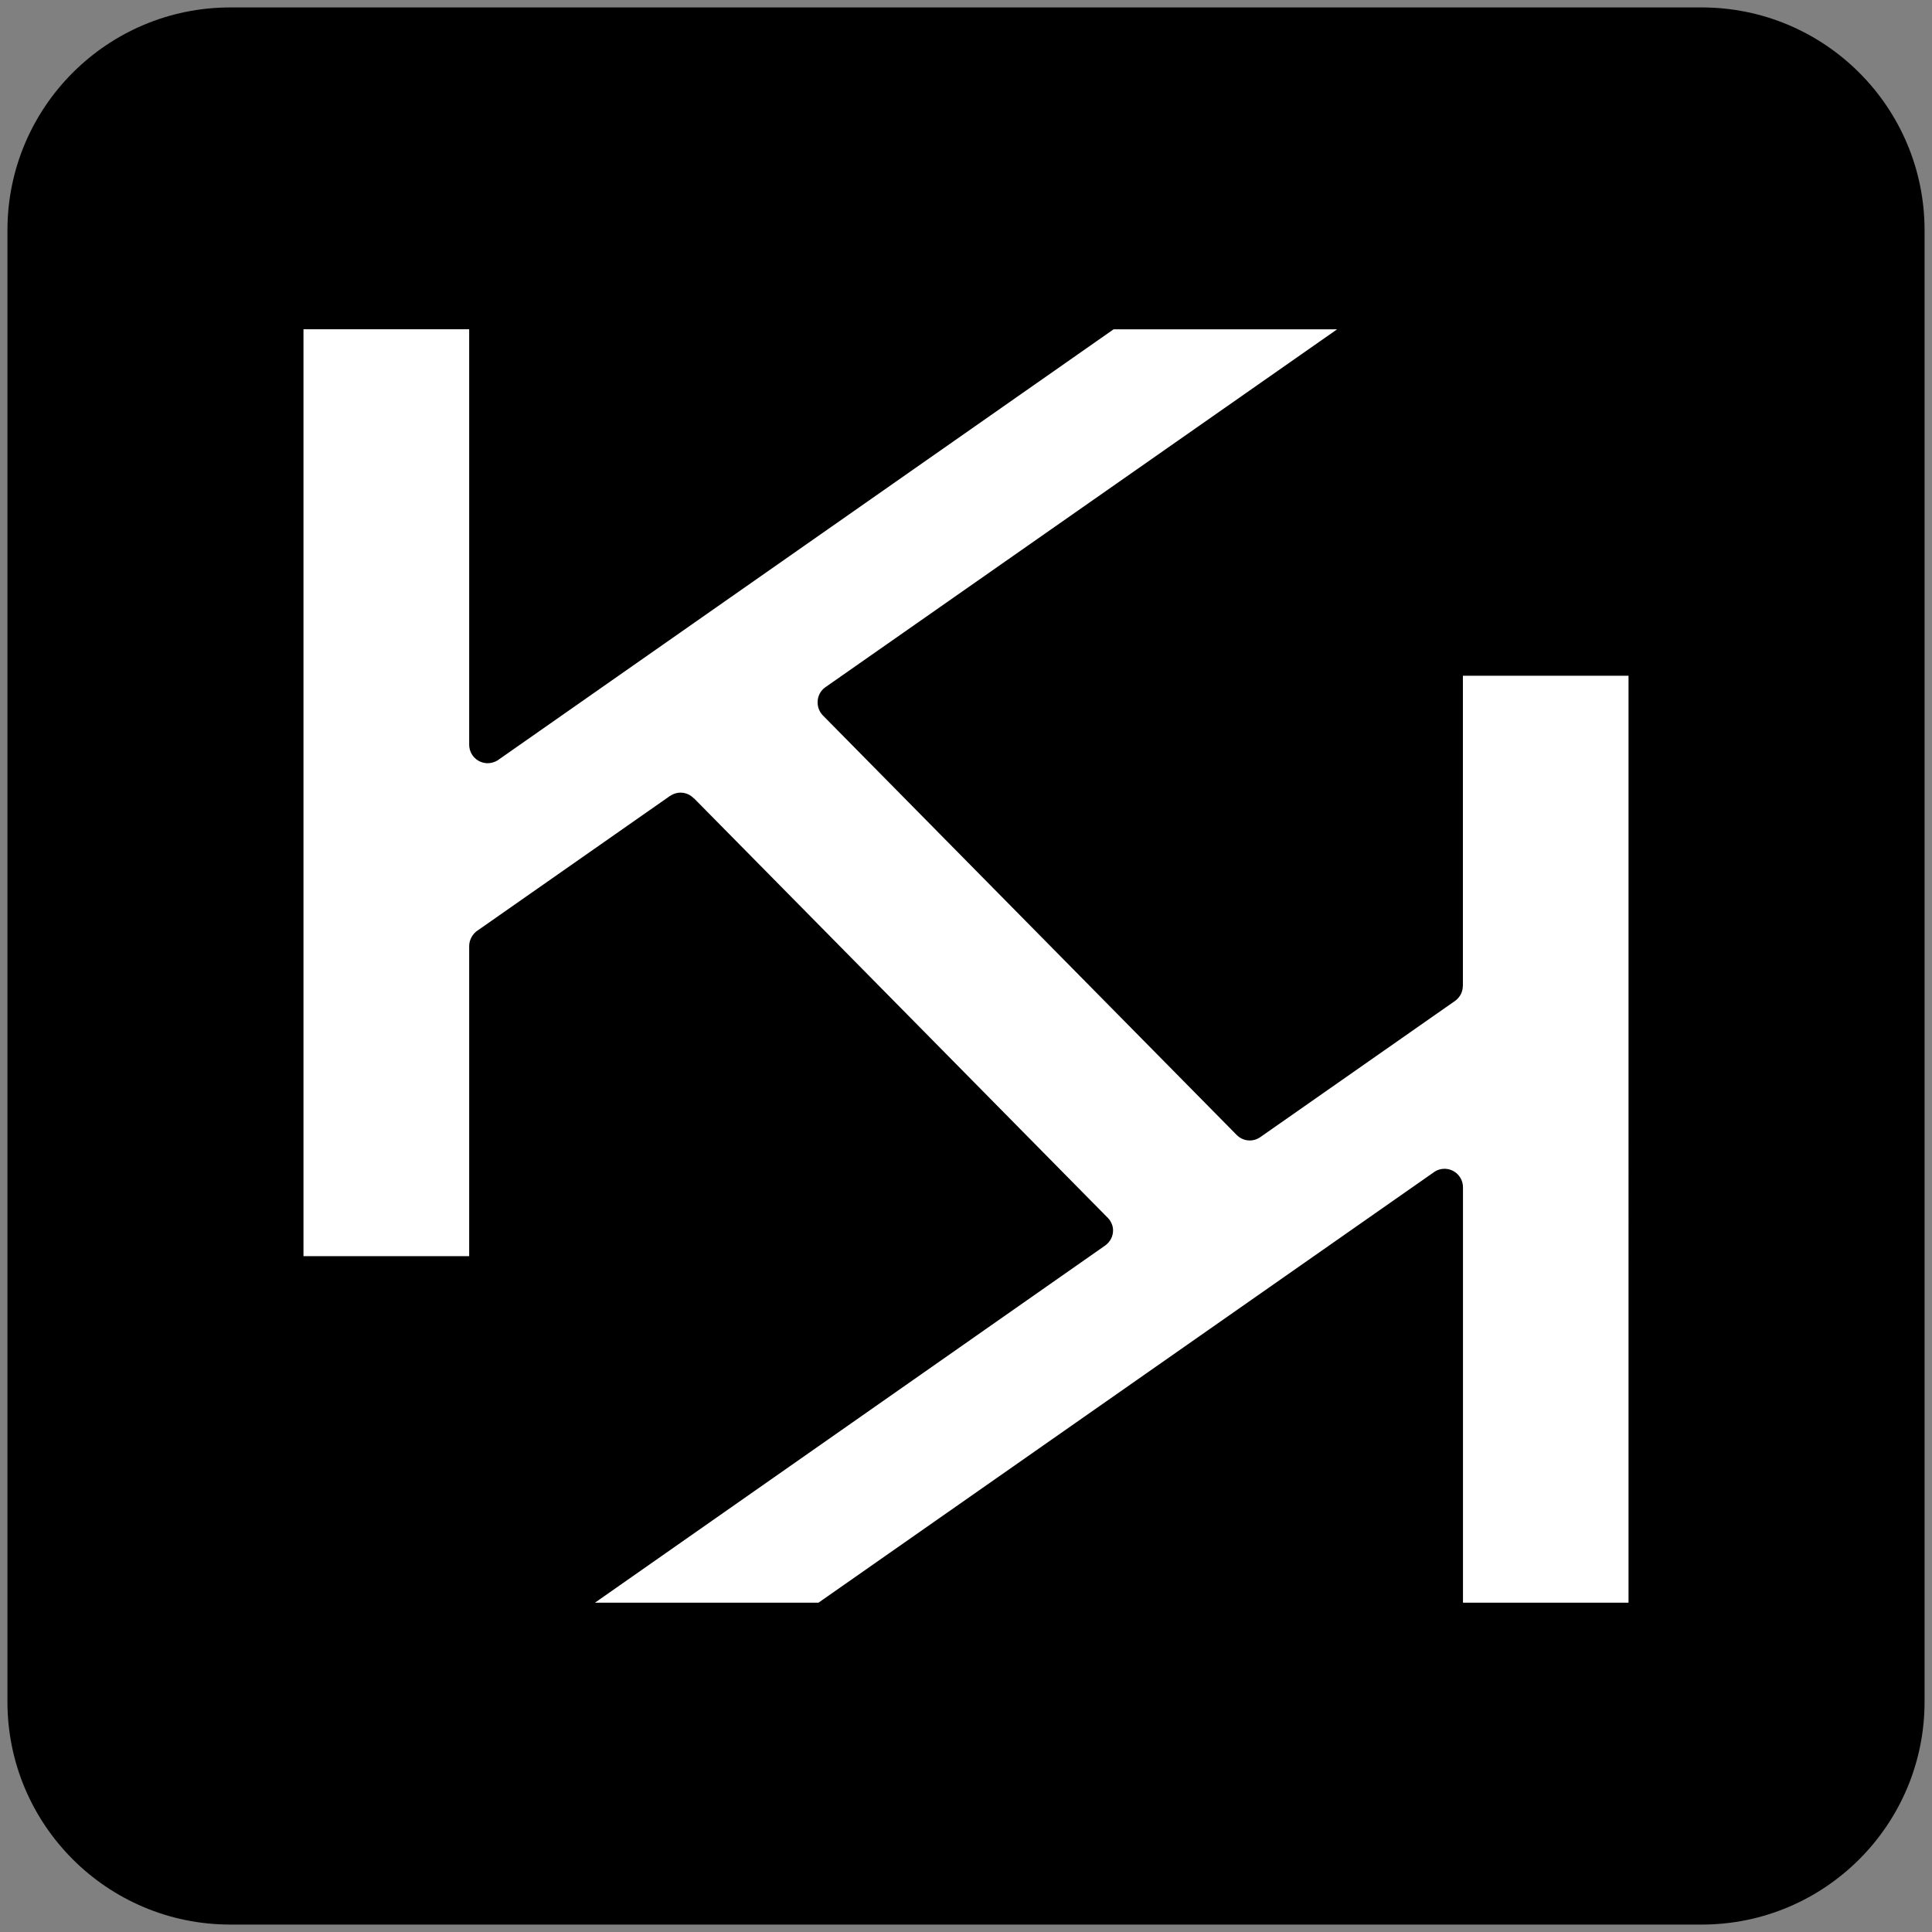
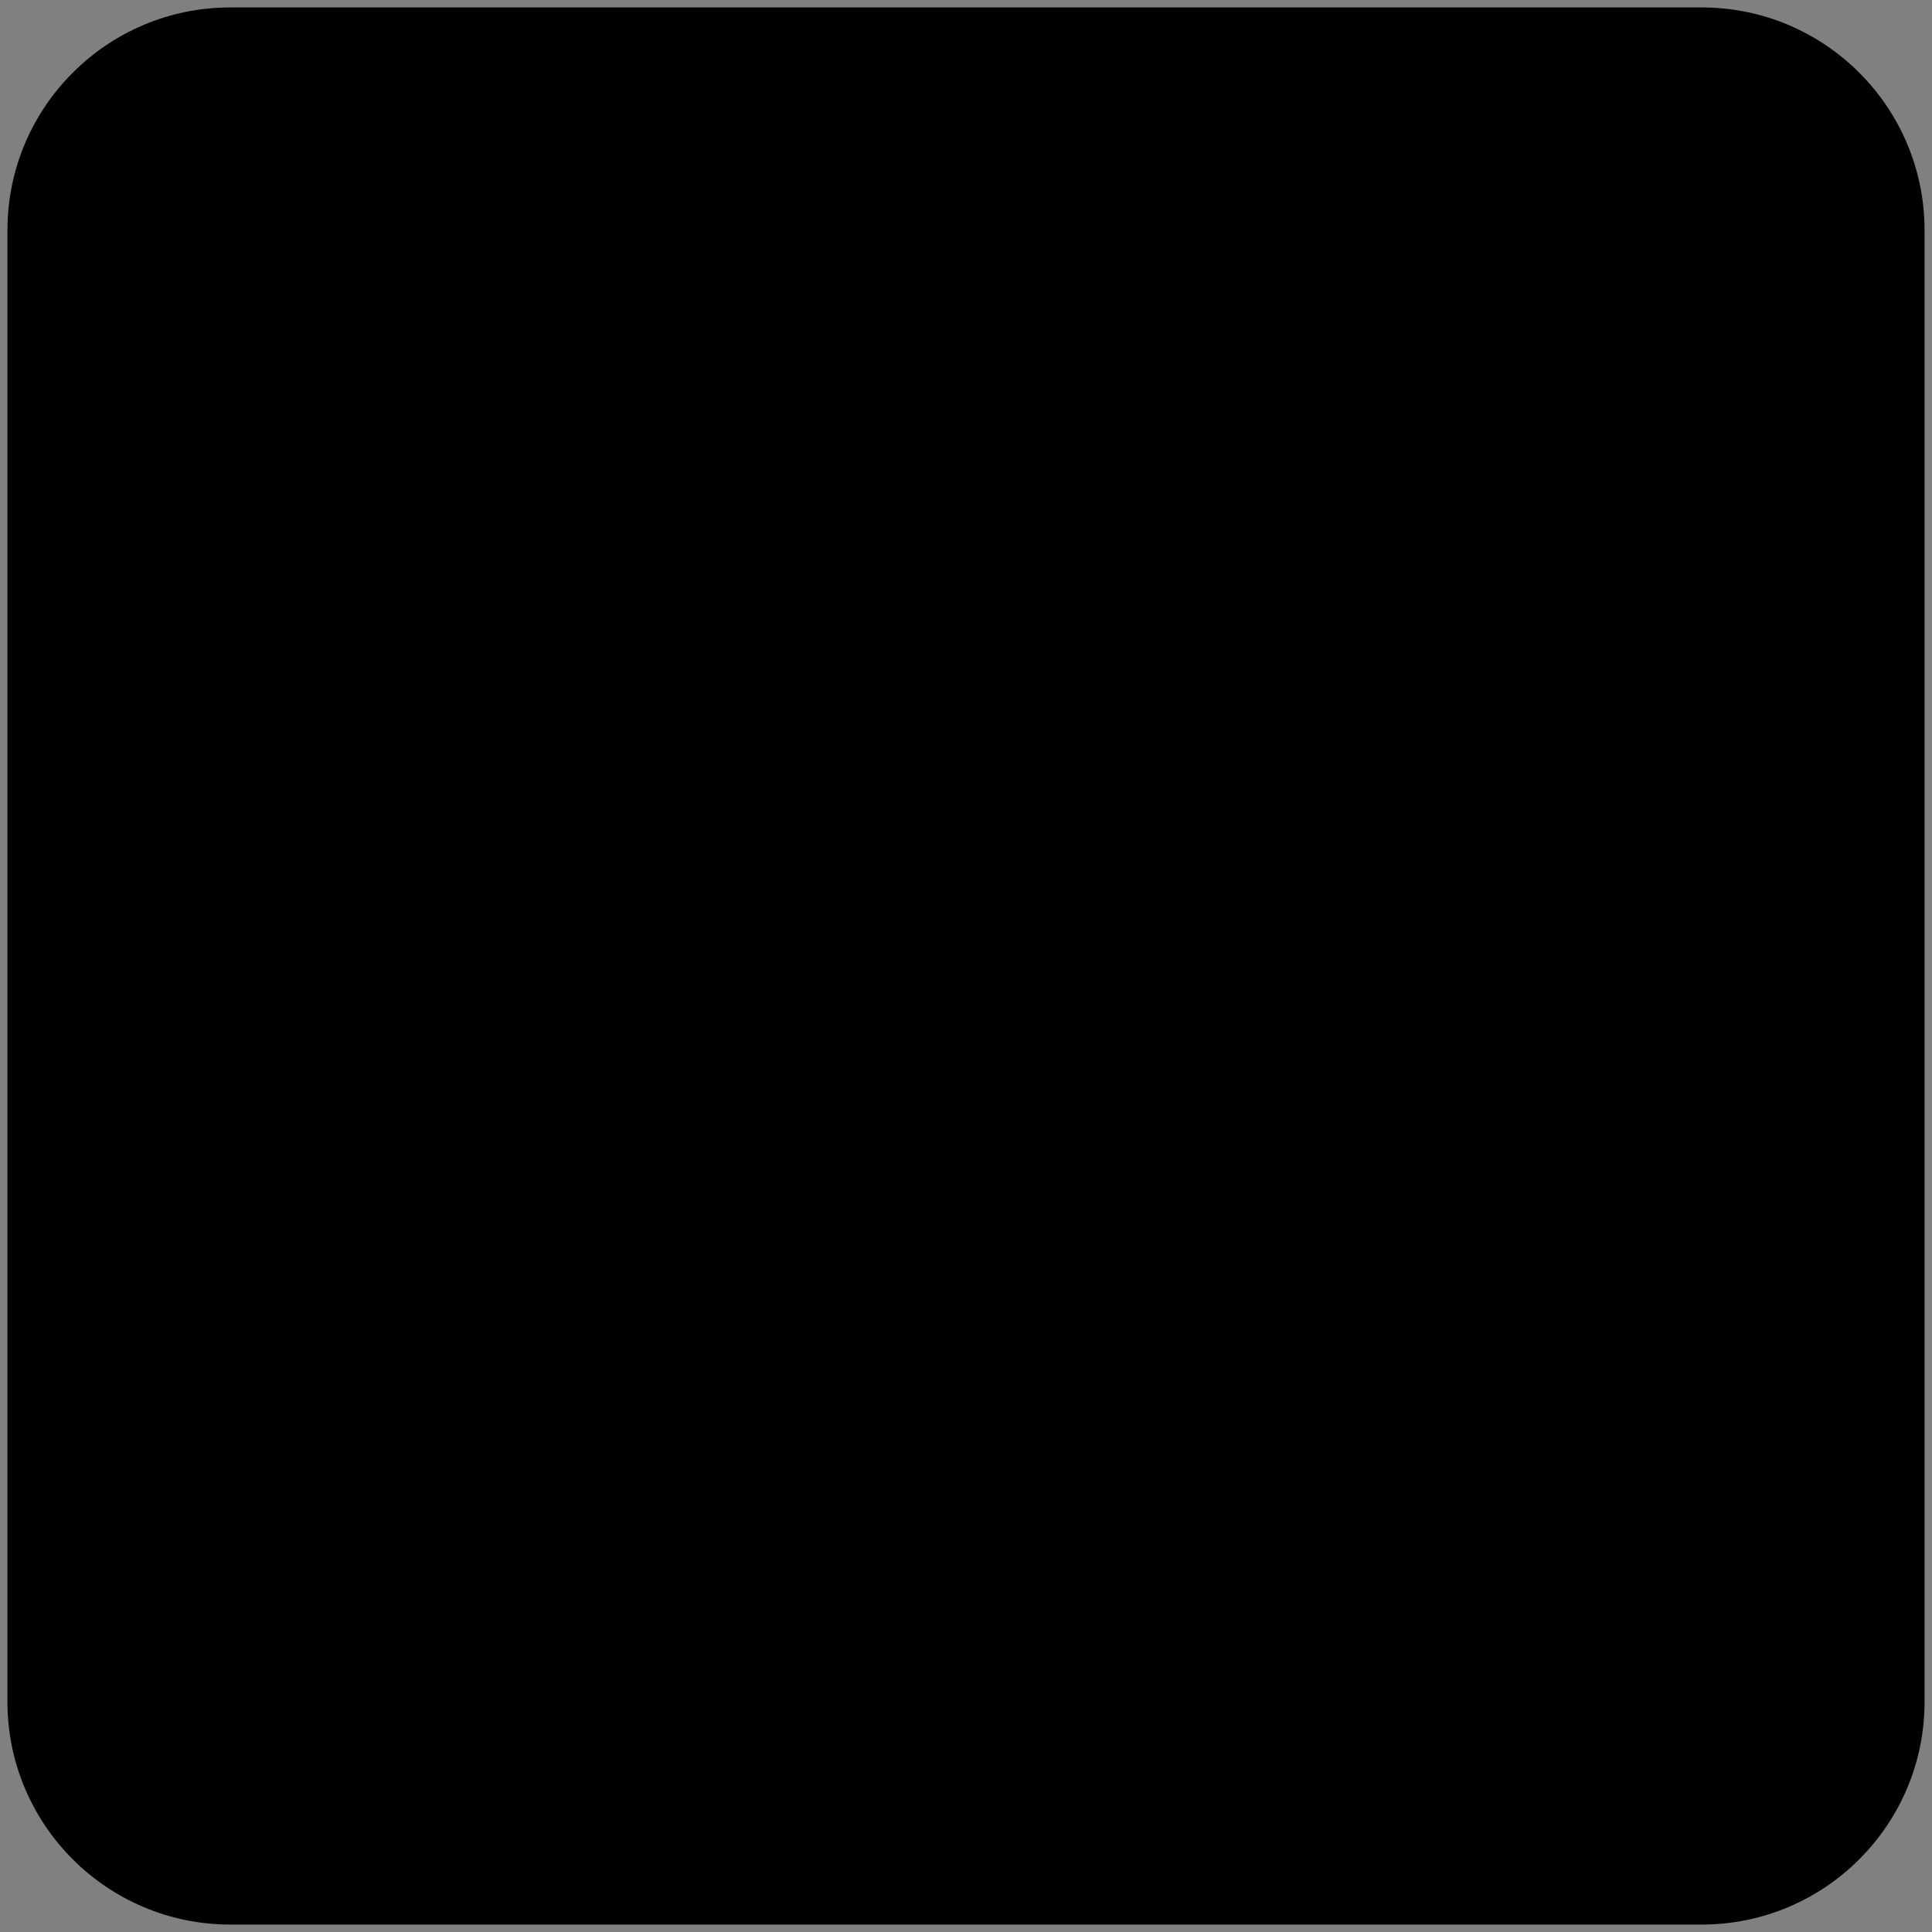
<svg xmlns="http://www.w3.org/2000/svg" version="1.1" id="Layer_1" x="0px" y="0px" viewBox="0 0 260 260" style="enable-background:new 0 0 260 260;" xml:space="preserve">
  <rect x="0" y="0" width="260" height="260" fill="#808080" stroke="none" />
  <style type="text/css">
	.st0{fill:#FFFFFF;}
</style>
  <path d="M31,1h198c16.57,0,30,13.43,30,30v198c0,16.57-13.43,30-30,30H31c-16.57,0-30-13.43-30-30V31C1,14.43,14.43,1,31,1z" />
-   <path class="st0" d="M196.87,90.94v41.76h-0.01c0,0.78-0.38,1.47-0.95,1.93l-26.29,18.39c-0.4,0.29-0.9,0.46-1.43,0.46  c-0.7,0-1.34-0.3-1.78-0.76l-55.68-56.45l0,0c-0.43-0.45-0.7-1.06-0.7-1.75c0-0.82,0.38-1.54,0.98-1.99l68.93-48.21h-30.08  l-82.93,58.03c-0.39,0.22-0.83,0.36-1.3,0.36c-1.38,0-2.49-1.12-2.49-2.5V44.31h-22.3v124.74h22.3v-41.75l0,0  c0.01-0.78,0.39-1.47,0.94-1.94l26.06-18.23c0.43-0.28,0.9-0.46,1.43-0.46c0.71,0,1.35,0.29,1.81,0.78l0.01-0.02l55.73,56.5  c0.41,0.45,0.67,1.02,0.67,1.65c0,0.83-0.4,1.53-1.01,2l-68.71,48.1h30.08l82.93-58.01c0.38-0.24,0.81-0.38,1.31-0.38  c1.37,0,2.49,1.11,2.49,2.49v55.9h22.28V90.94H196.87z" />
</svg>